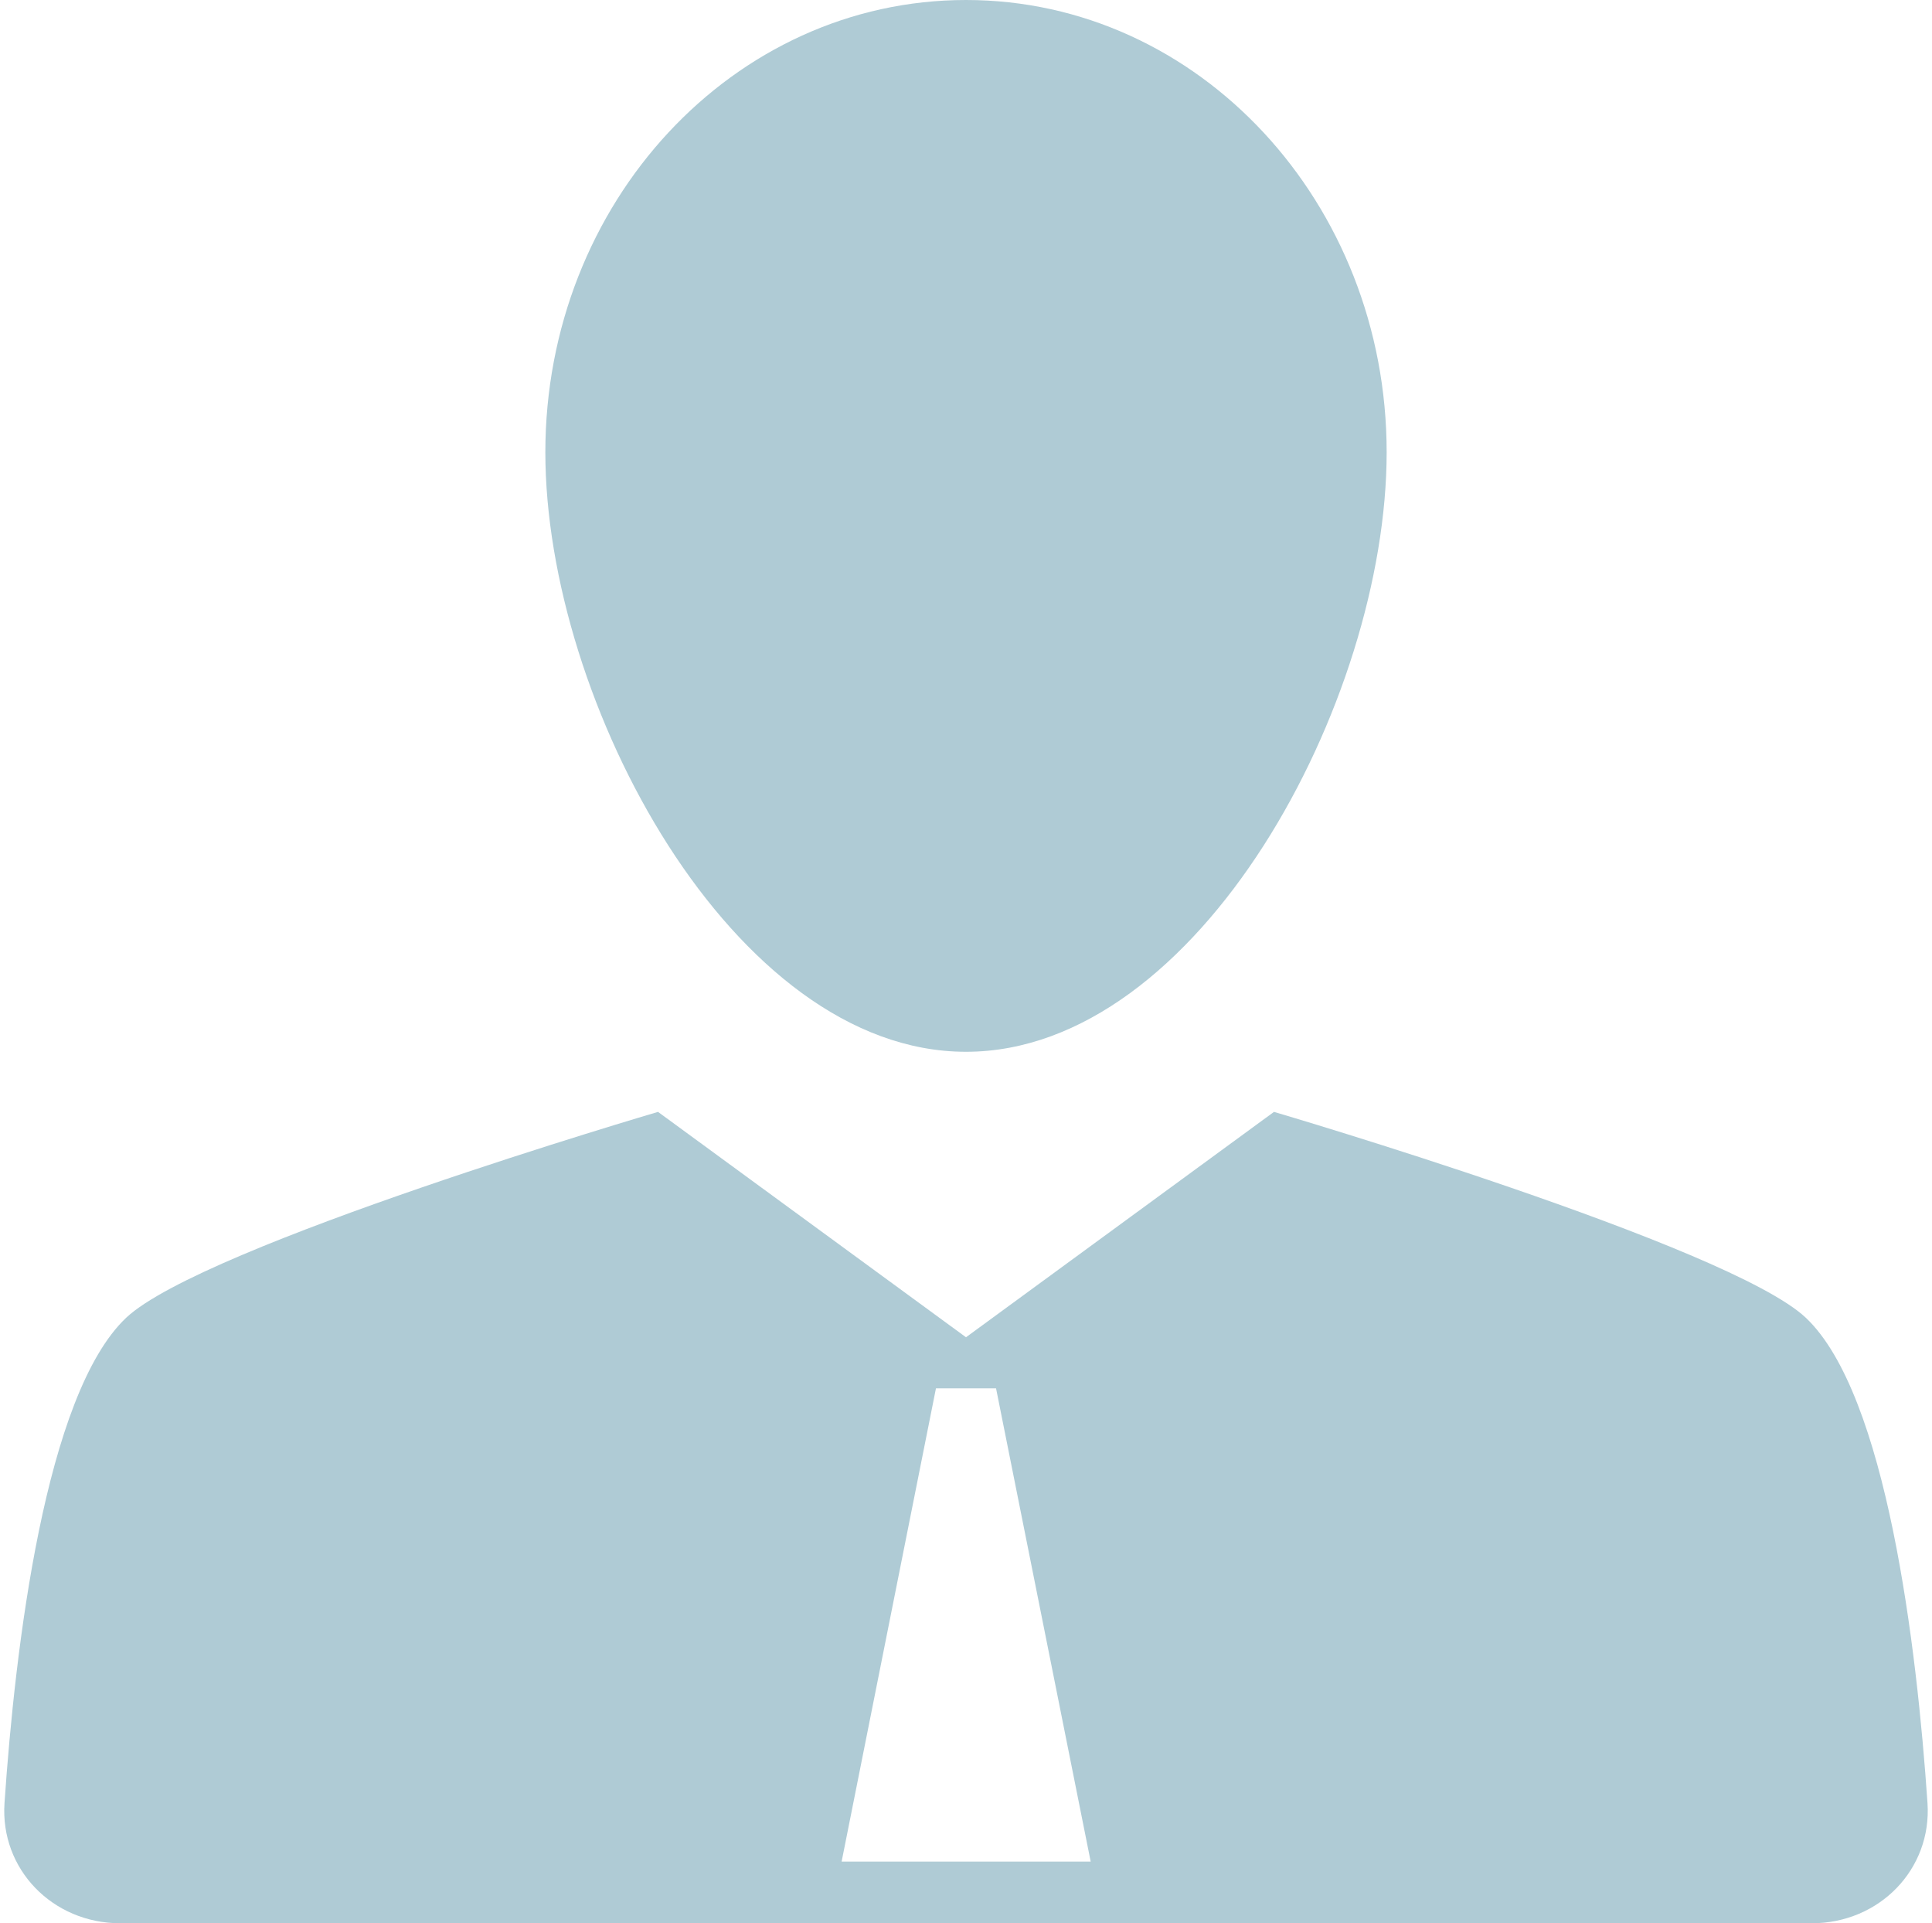
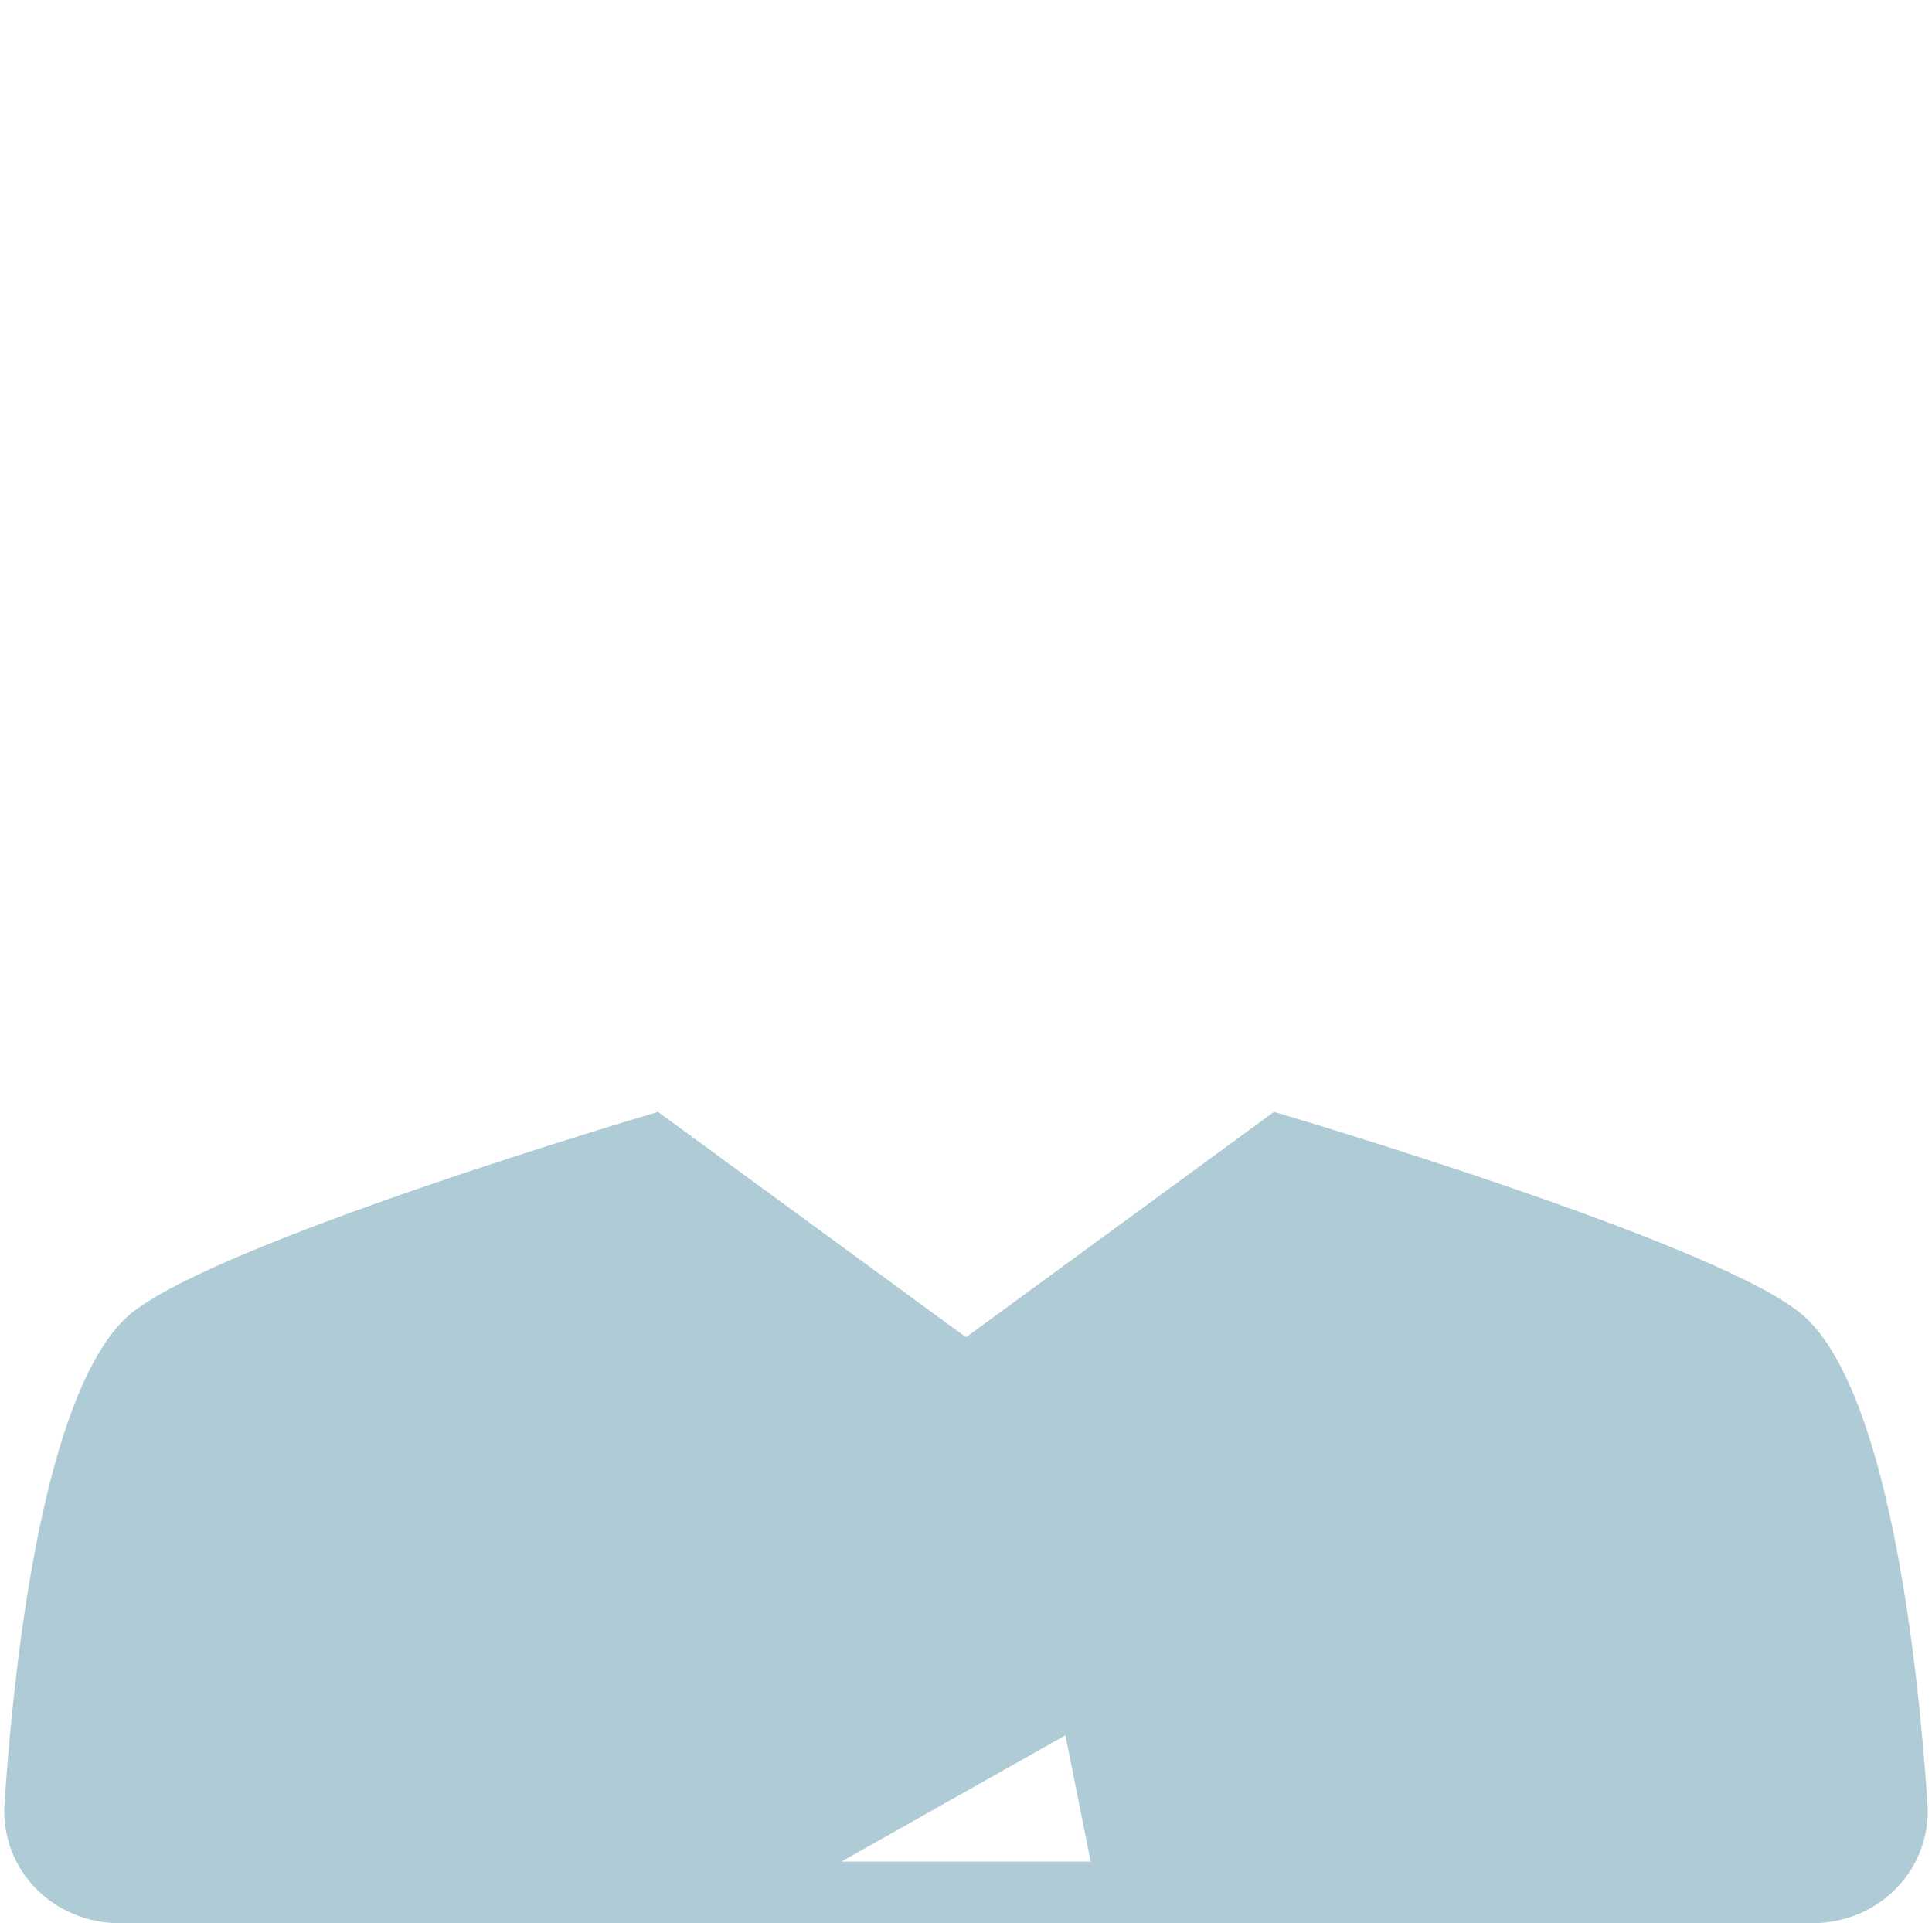
<svg xmlns="http://www.w3.org/2000/svg" fill="#afcbd5" height="128" preserveAspectRatio="xMidYMid meet" version="1" viewBox="-0.3 0.0 128.6 128.0" width="128.6" zoomAndPan="magnify">
  <g id="change1_1">
-     <path d="M36,30.1C36,46.7,48.5,70,64,70c15.5,0,28-23.3,28-39.9C92,13.5,79.5,0,64,0C48.5,0,36,13.5,36,30.1z" fill="inherit" />
-   </g>
+     </g>
  <g id="change1_2">
-     <path d="M119.9,87.7C114.8,82.9,84.5,74,84.5,74L64,89L43.5,74c0,0-30.3,8.9-35.4,13.7C2.7,92.8,0.7,109.7,0,120 c-0.3,4.4,3.2,8,7.7,8h112.6c4.5,0,8-3.6,7.7-8C127.3,109.7,125.3,92.8,119.9,87.7z M55.7,124L62,92.4l4,0l6.3,31.5H55.7z" fill="inherit" />
+     <path d="M119.9,87.7C114.8,82.9,84.5,74,84.5,74L64,89L43.5,74c0,0-30.3,8.9-35.4,13.7C2.7,92.8,0.7,109.7,0,120 c-0.3,4.4,3.2,8,7.7,8h112.6c4.5,0,8-3.6,7.7-8C127.3,109.7,125.3,92.8,119.9,87.7z L62,92.4l4,0l6.3,31.5H55.7z" fill="inherit" />
  </g>
</svg>